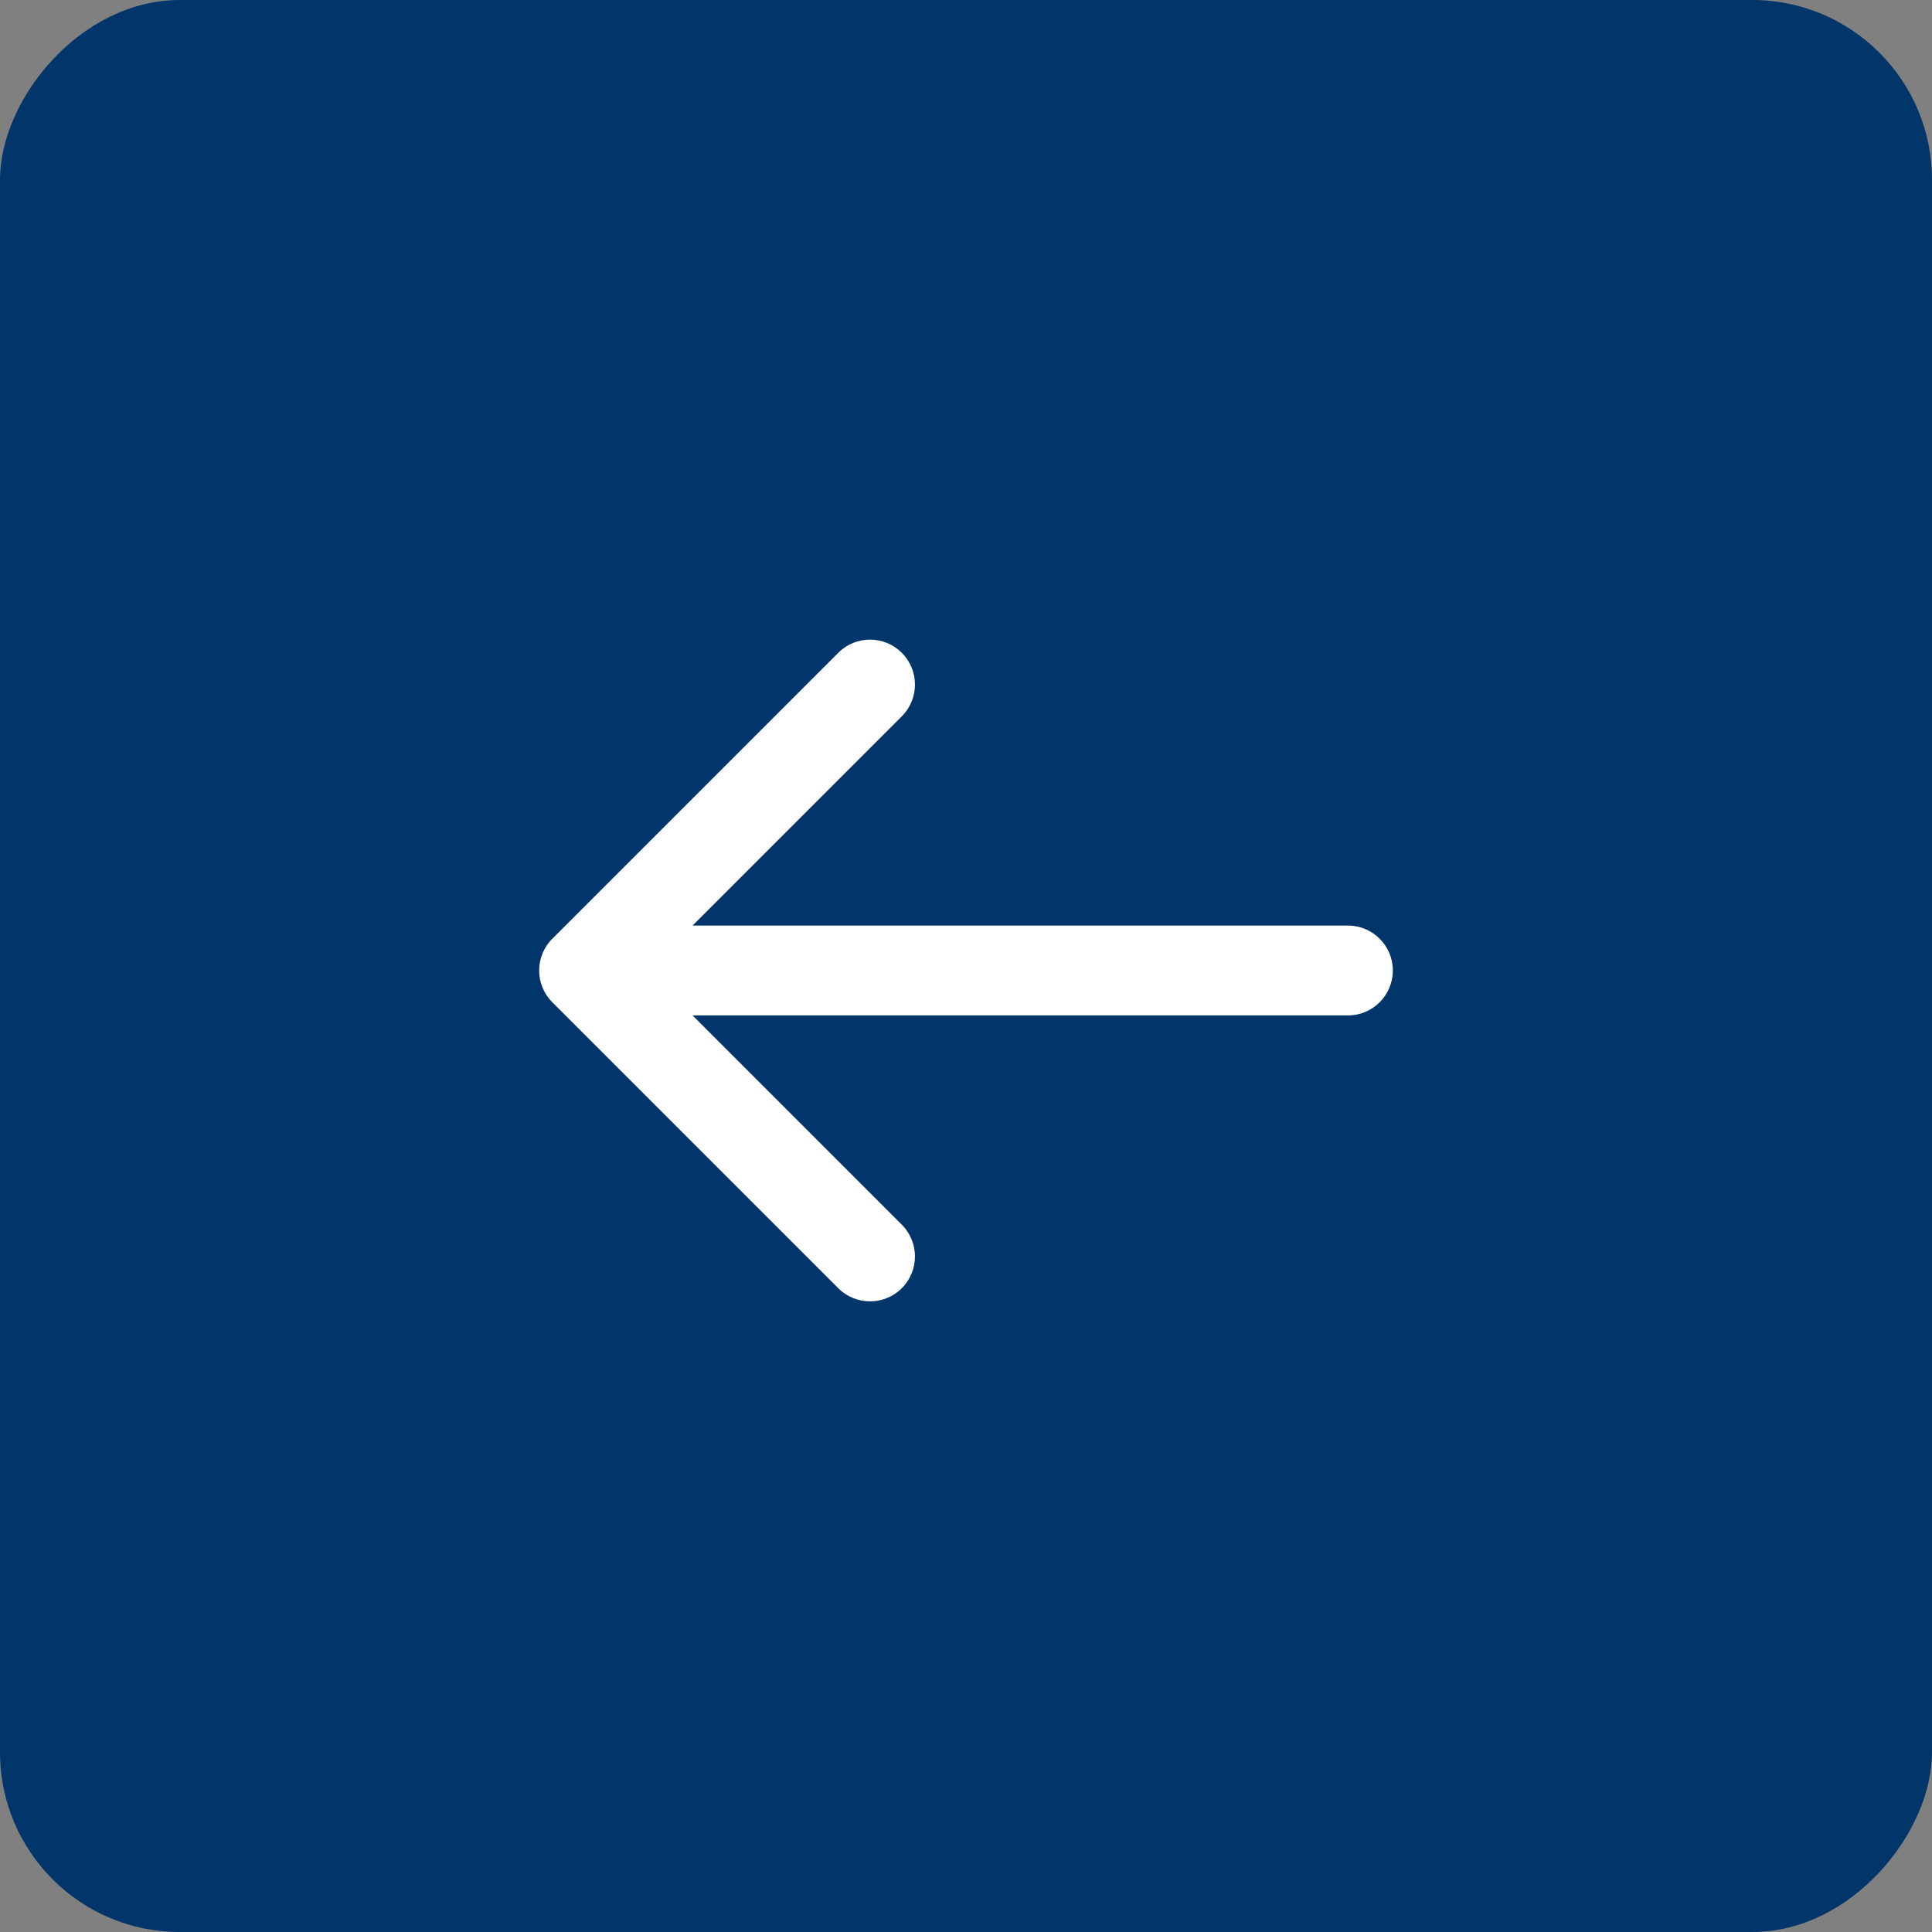
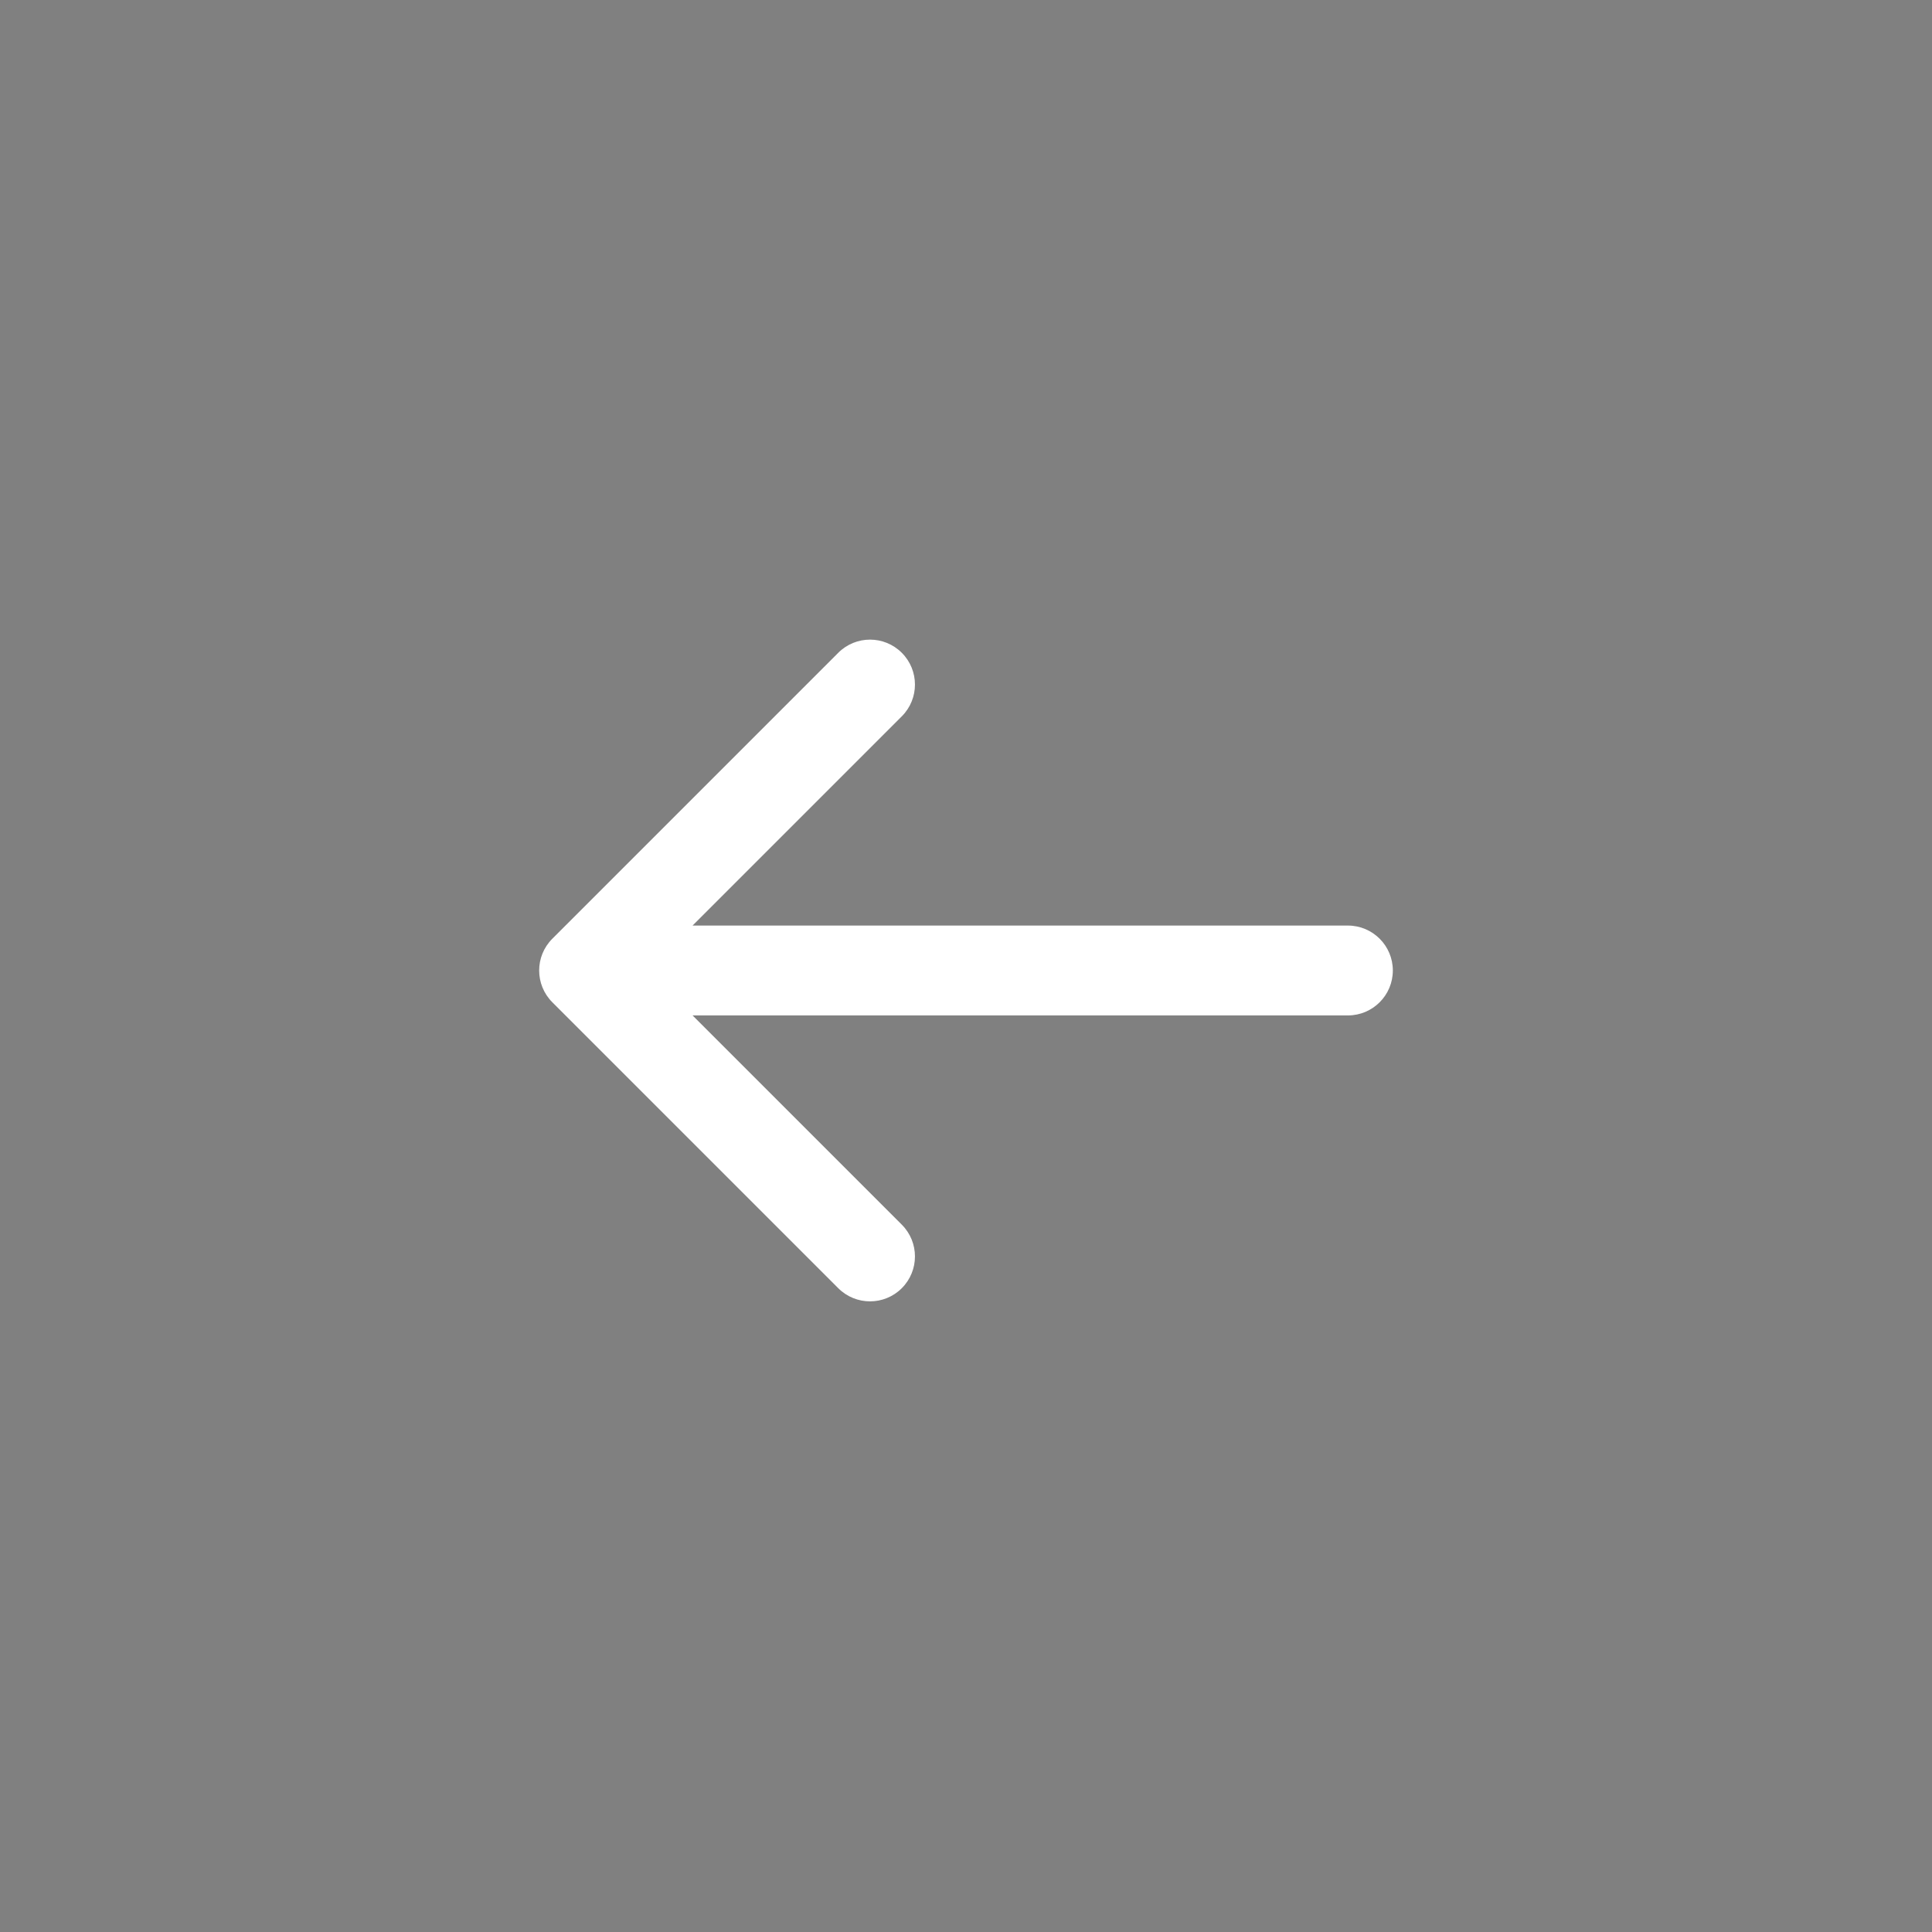
<svg xmlns="http://www.w3.org/2000/svg" width="215" height="215" viewBox="0 0 215 215" fill="none">
  <rect x="0" y="0" width="215" height="215" fill="#808080" stroke="none" />
-   <rect width="215" height="215" rx="20" transform="matrix(-1 0 0 1 215 0)" fill="#02366A" />
-   <path d="M150 103C152.761 103 155 105.239 155 108C155 110.761 152.761 113 150 113V108V103ZM61.465 111.536C59.512 109.583 59.512 106.417 61.465 104.464L93.284 72.645C95.237 70.692 98.403 70.692 100.355 72.645C102.308 74.597 102.308 77.763 100.355 79.716L72.071 108L100.355 136.284C102.308 138.237 102.308 141.403 100.355 143.355C98.403 145.308 95.237 145.308 93.284 143.355L61.465 111.536ZM150 108V113H65V108V103H150V108Z" fill="white" />
+   <path d="M150 103C152.761 103 155 105.239 155 108C155 110.761 152.761 113 150 113V108ZM61.465 111.536C59.512 109.583 59.512 106.417 61.465 104.464L93.284 72.645C95.237 70.692 98.403 70.692 100.355 72.645C102.308 74.597 102.308 77.763 100.355 79.716L72.071 108L100.355 136.284C102.308 138.237 102.308 141.403 100.355 143.355C98.403 145.308 95.237 145.308 93.284 143.355L61.465 111.536ZM150 108V113H65V108V103H150V108Z" fill="white" />
</svg>